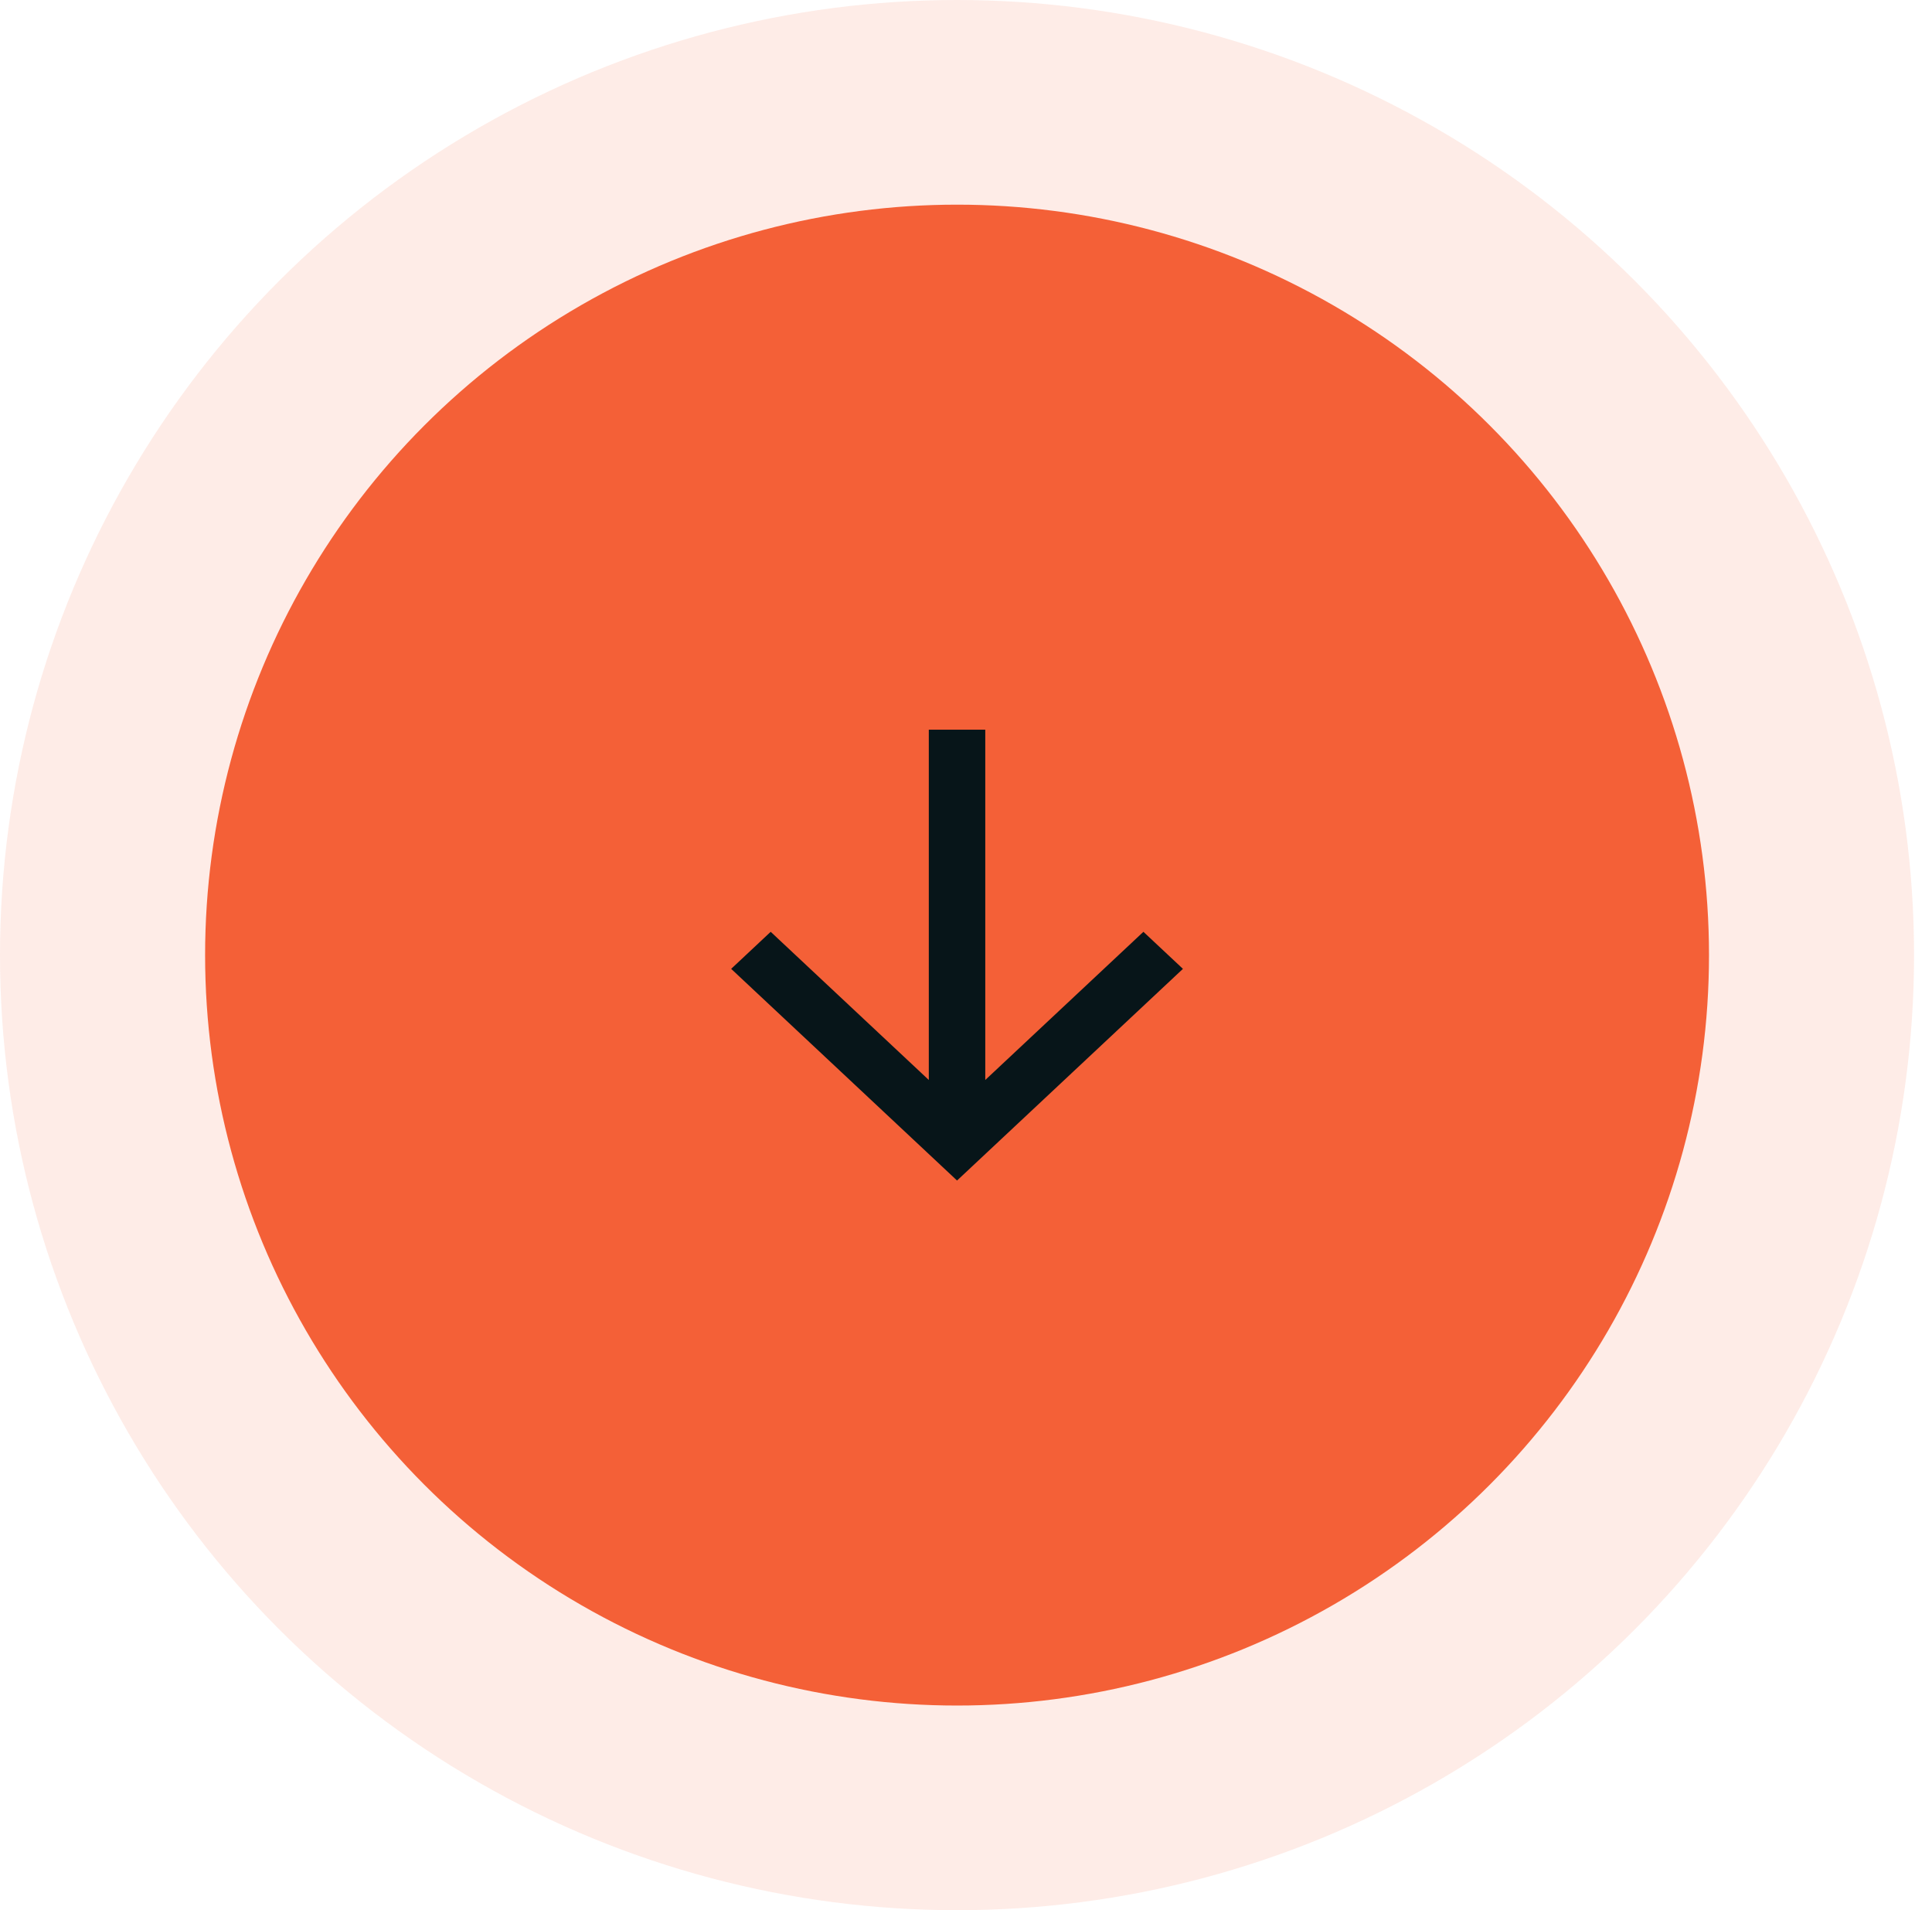
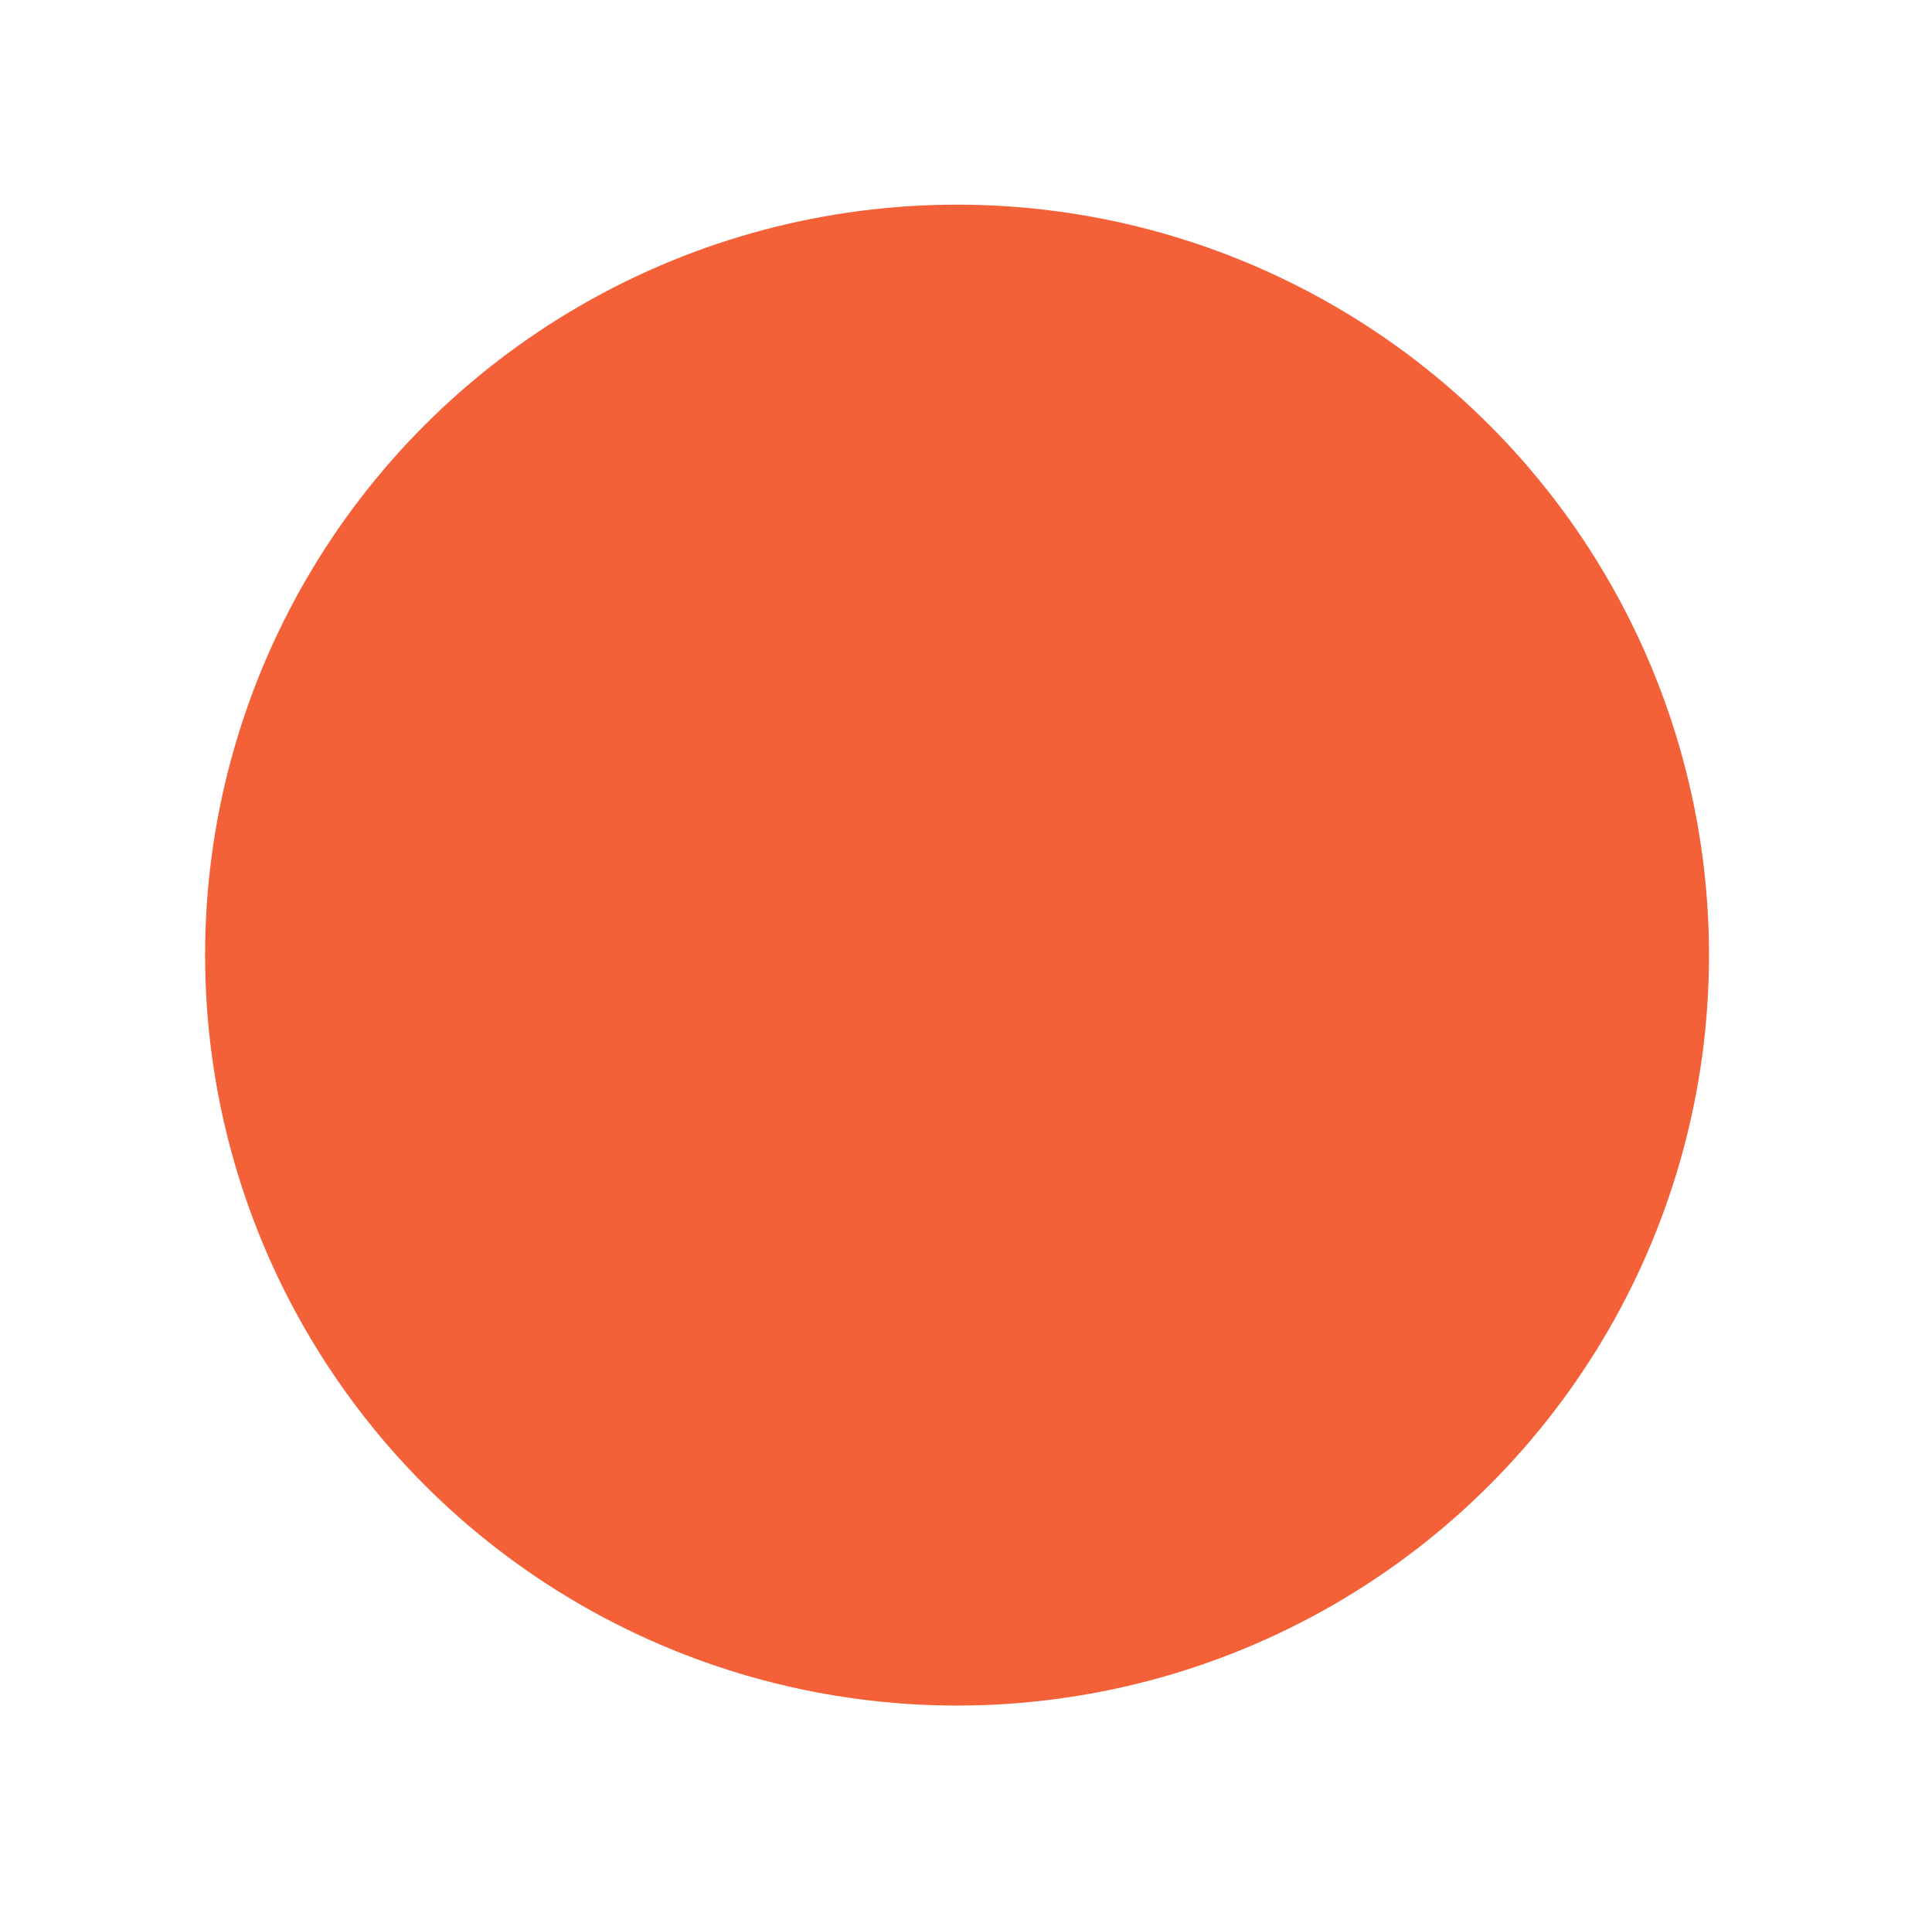
<svg xmlns="http://www.w3.org/2000/svg" width="87" height="86" viewBox="0 0 87 86" fill="none">
-   <ellipse cx="43.096" cy="43" rx="43.096" ry="43" fill="#F46037" fill-opacity="0.12" />
  <ellipse cx="43.097" cy="43" rx="33.861" ry="33.786" fill="#F46037" />
-   <path d="M53.269 43.619L51.489 41.951L44.368 48.622L44.368 32.851L41.825 32.851L41.825 48.622L34.705 41.951L32.925 43.619L43.097 53.149L53.269 43.619Z" fill="#071519" />
</svg>